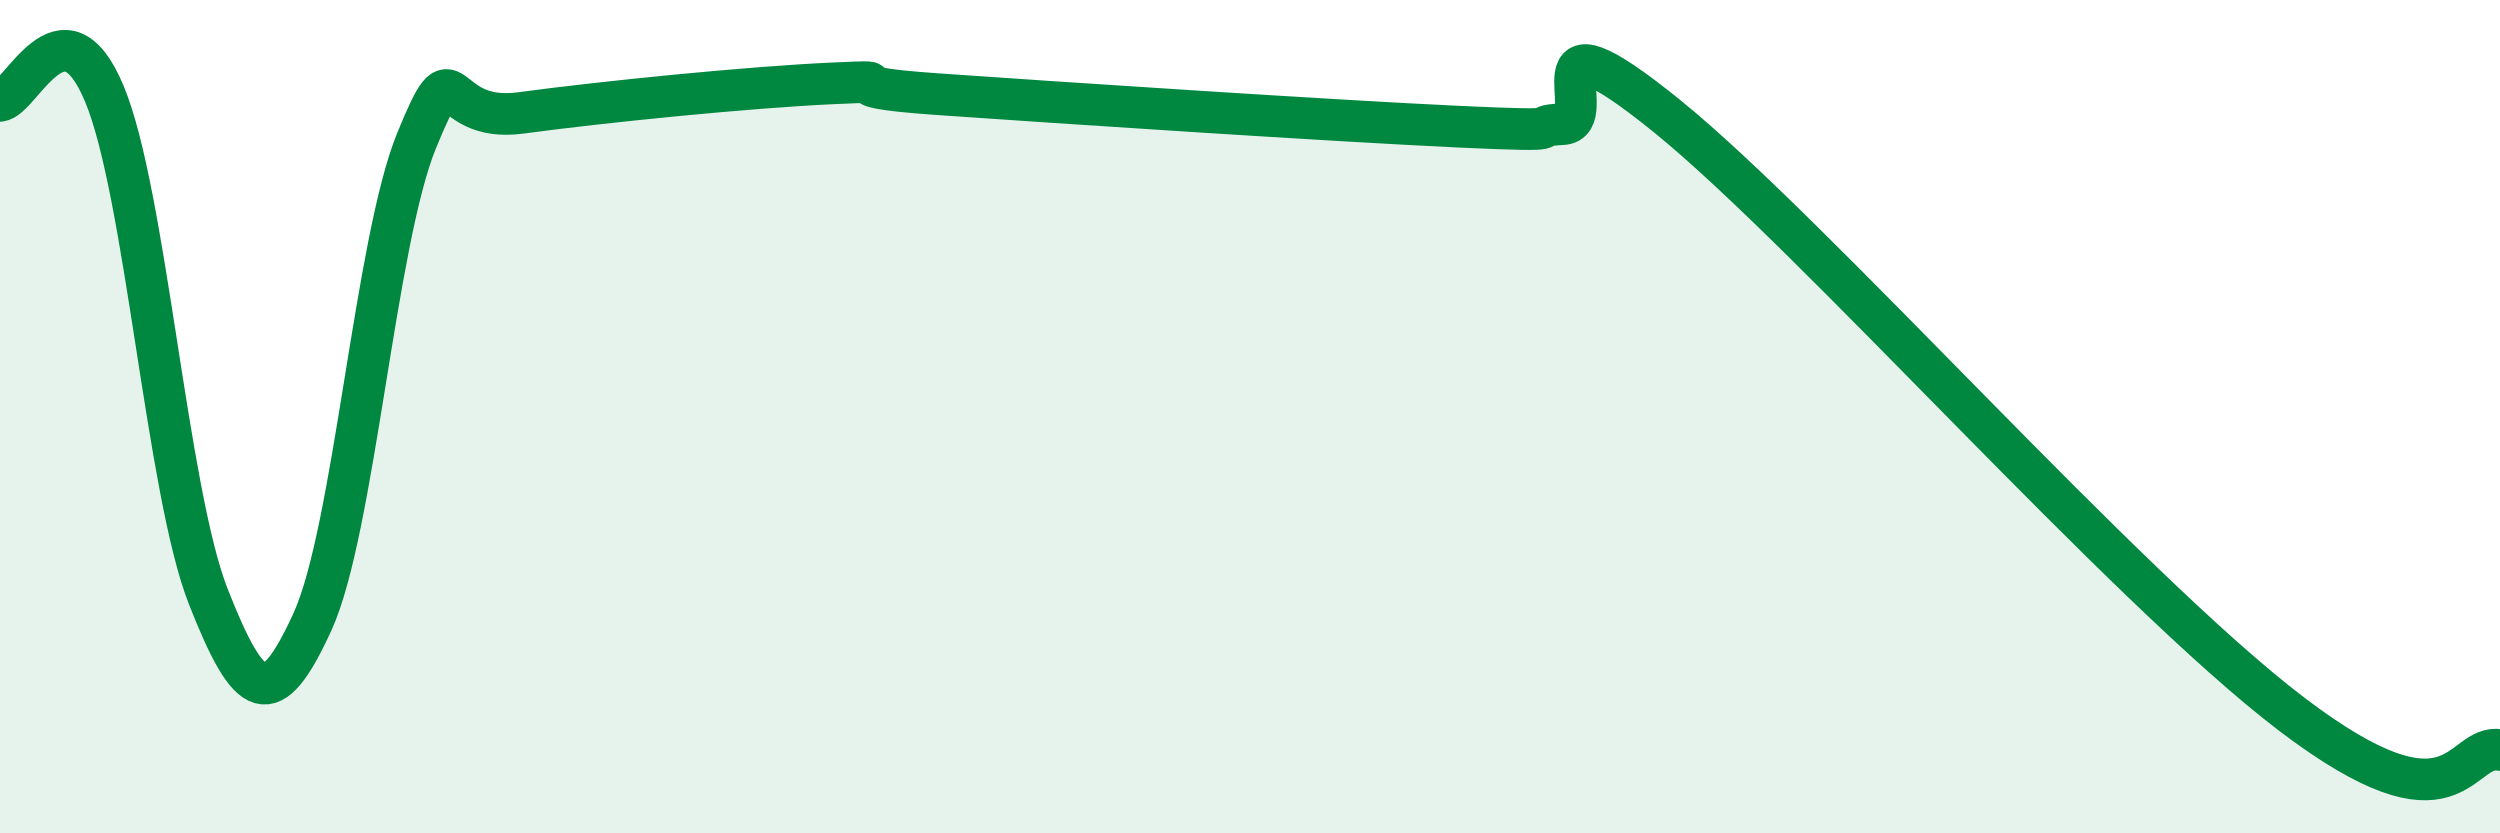
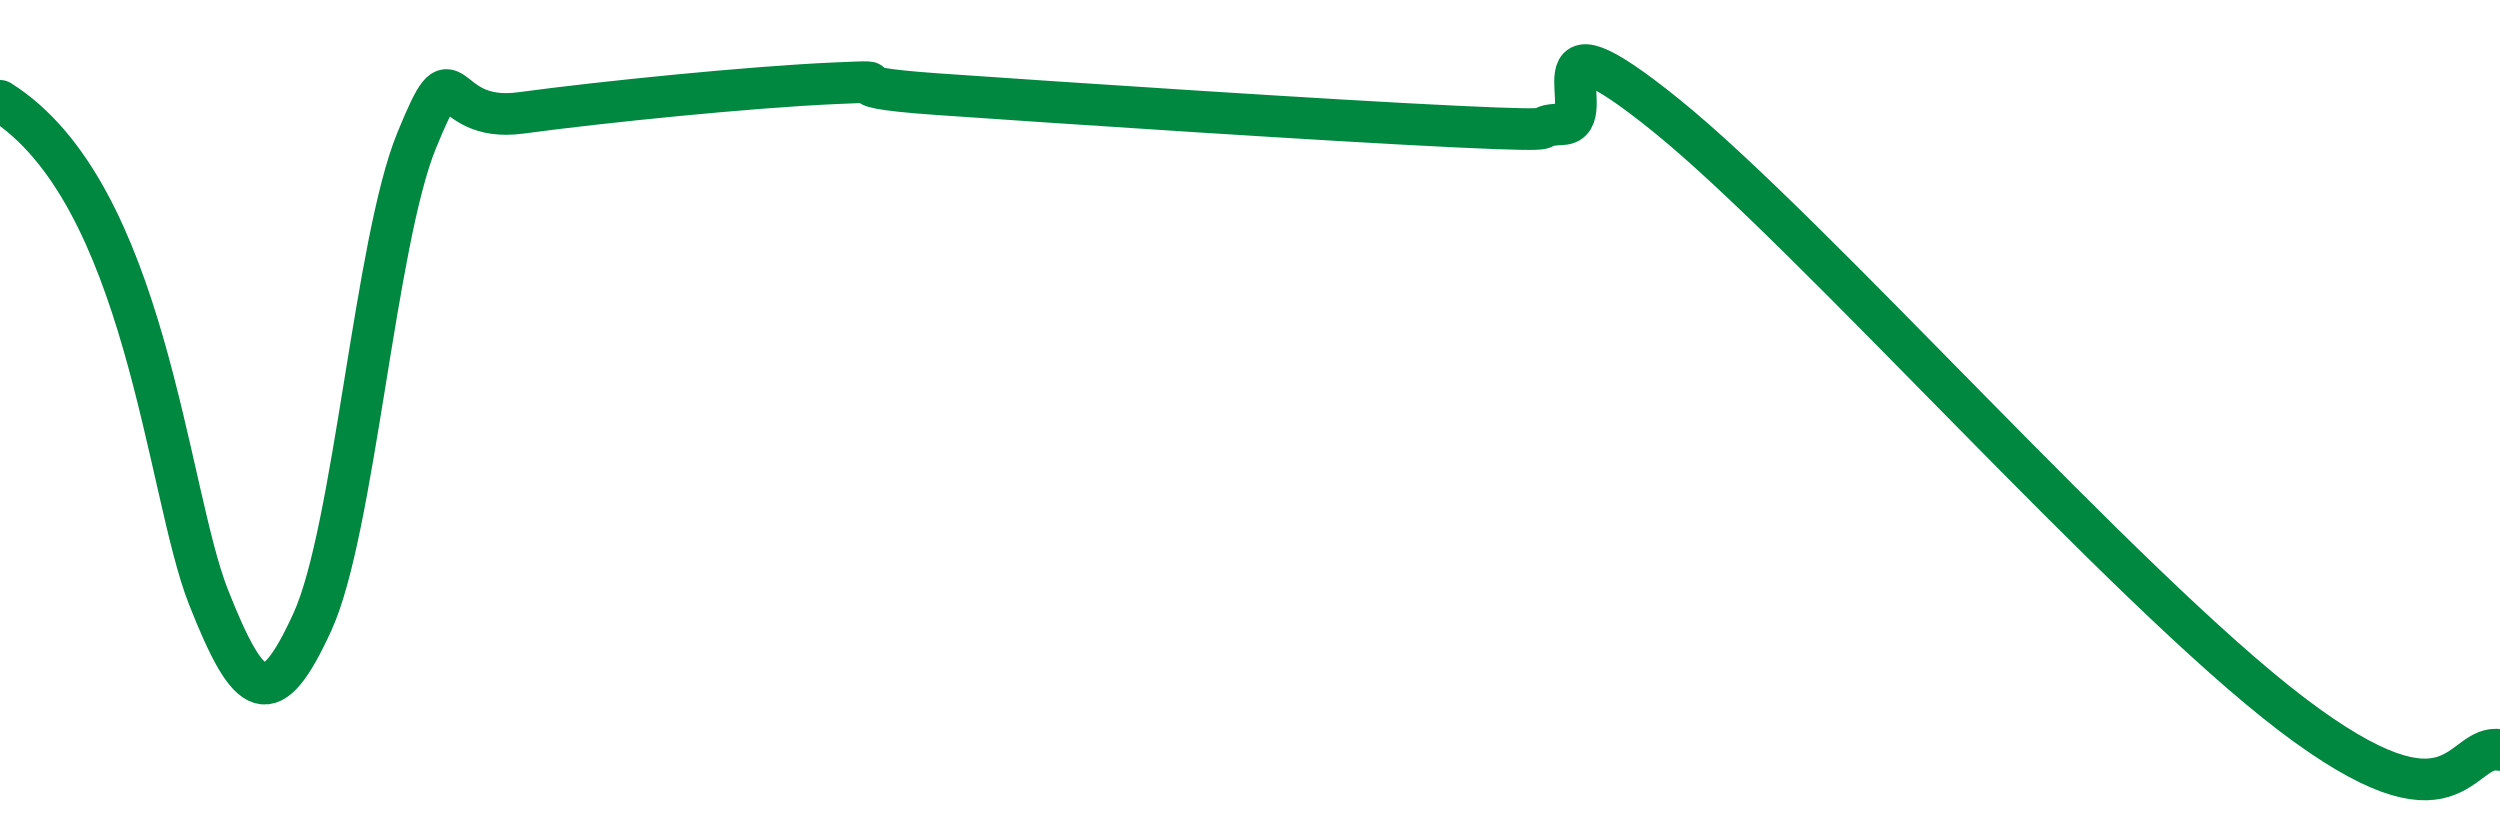
<svg xmlns="http://www.w3.org/2000/svg" width="60" height="20" viewBox="0 0 60 20">
-   <path d="M 0,2.42 C 0.5,2.38 1.5,-0.14 2.5,2.24 C 3.5,4.62 4,11.78 5,14.32 C 6,16.86 6.5,17.11 7.5,14.92 C 8.5,12.73 9,5.81 10,3.37 C 11,0.93 10.5,2.98 12.5,2.71 C 14.5,2.44 18,2.09 20,2 C 22,1.91 19.5,2.05 22.5,2.26 C 25.5,2.47 32,2.9 35,3.04 C 38,3.18 36.5,3.03 37.5,2.98 C 38.5,2.93 36.5,-0.05 40,2.78 C 43.5,5.61 51,14.1 55,17.14 C 59,20.18 59,17.83 60,18L60 20L0 20Z" fill="#008740" opacity="0.1" stroke-linecap="round" stroke-linejoin="round" />
-   <path d="M 0,2.42 C 0.5,2.38 1.5,-0.14 2.5,2.24 C 3.5,4.62 4,11.78 5,14.32 C 6,16.86 6.5,17.11 7.5,14.92 C 8.5,12.73 9,5.81 10,3.37 C 11,0.93 10.5,2.98 12.5,2.71 C 14.5,2.44 18,2.09 20,2 C 22,1.91 19.5,2.05 22.5,2.26 C 25.5,2.47 32,2.9 35,3.04 C 38,3.18 36.5,3.03 37.5,2.98 C 38.5,2.93 36.5,-0.05 40,2.78 C 43.5,5.61 51,14.1 55,17.14 C 59,20.18 59,17.83 60,18" stroke="#008740" stroke-width="1" fill="none" stroke-linecap="round" stroke-linejoin="round" />
+   <path d="M 0,2.42 C 3.5,4.62 4,11.78 5,14.32 C 6,16.86 6.5,17.11 7.5,14.92 C 8.5,12.73 9,5.81 10,3.37 C 11,0.93 10.5,2.98 12.5,2.71 C 14.5,2.44 18,2.09 20,2 C 22,1.91 19.5,2.05 22.5,2.26 C 25.5,2.47 32,2.9 35,3.04 C 38,3.18 36.5,3.03 37.5,2.98 C 38.5,2.93 36.5,-0.05 40,2.78 C 43.5,5.61 51,14.1 55,17.14 C 59,20.18 59,17.83 60,18" stroke="#008740" stroke-width="1" fill="none" stroke-linecap="round" stroke-linejoin="round" />
</svg>